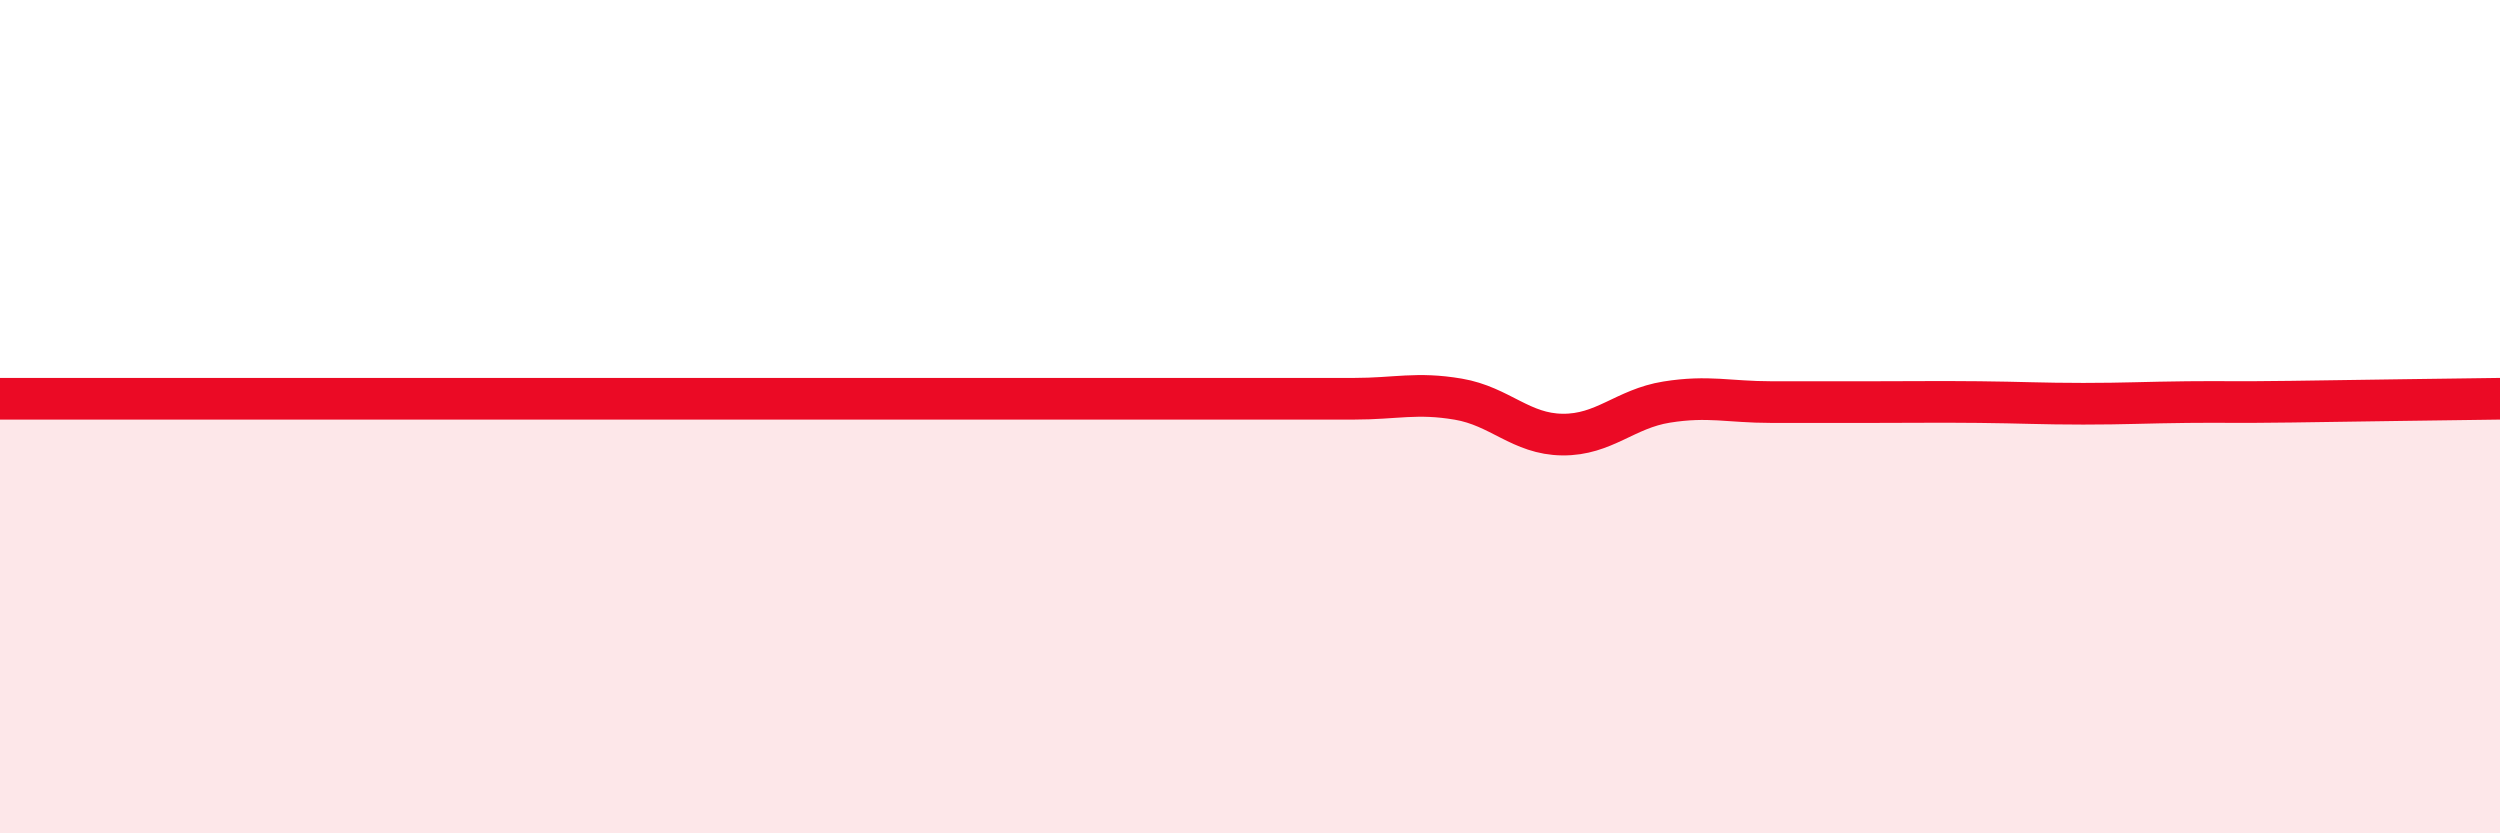
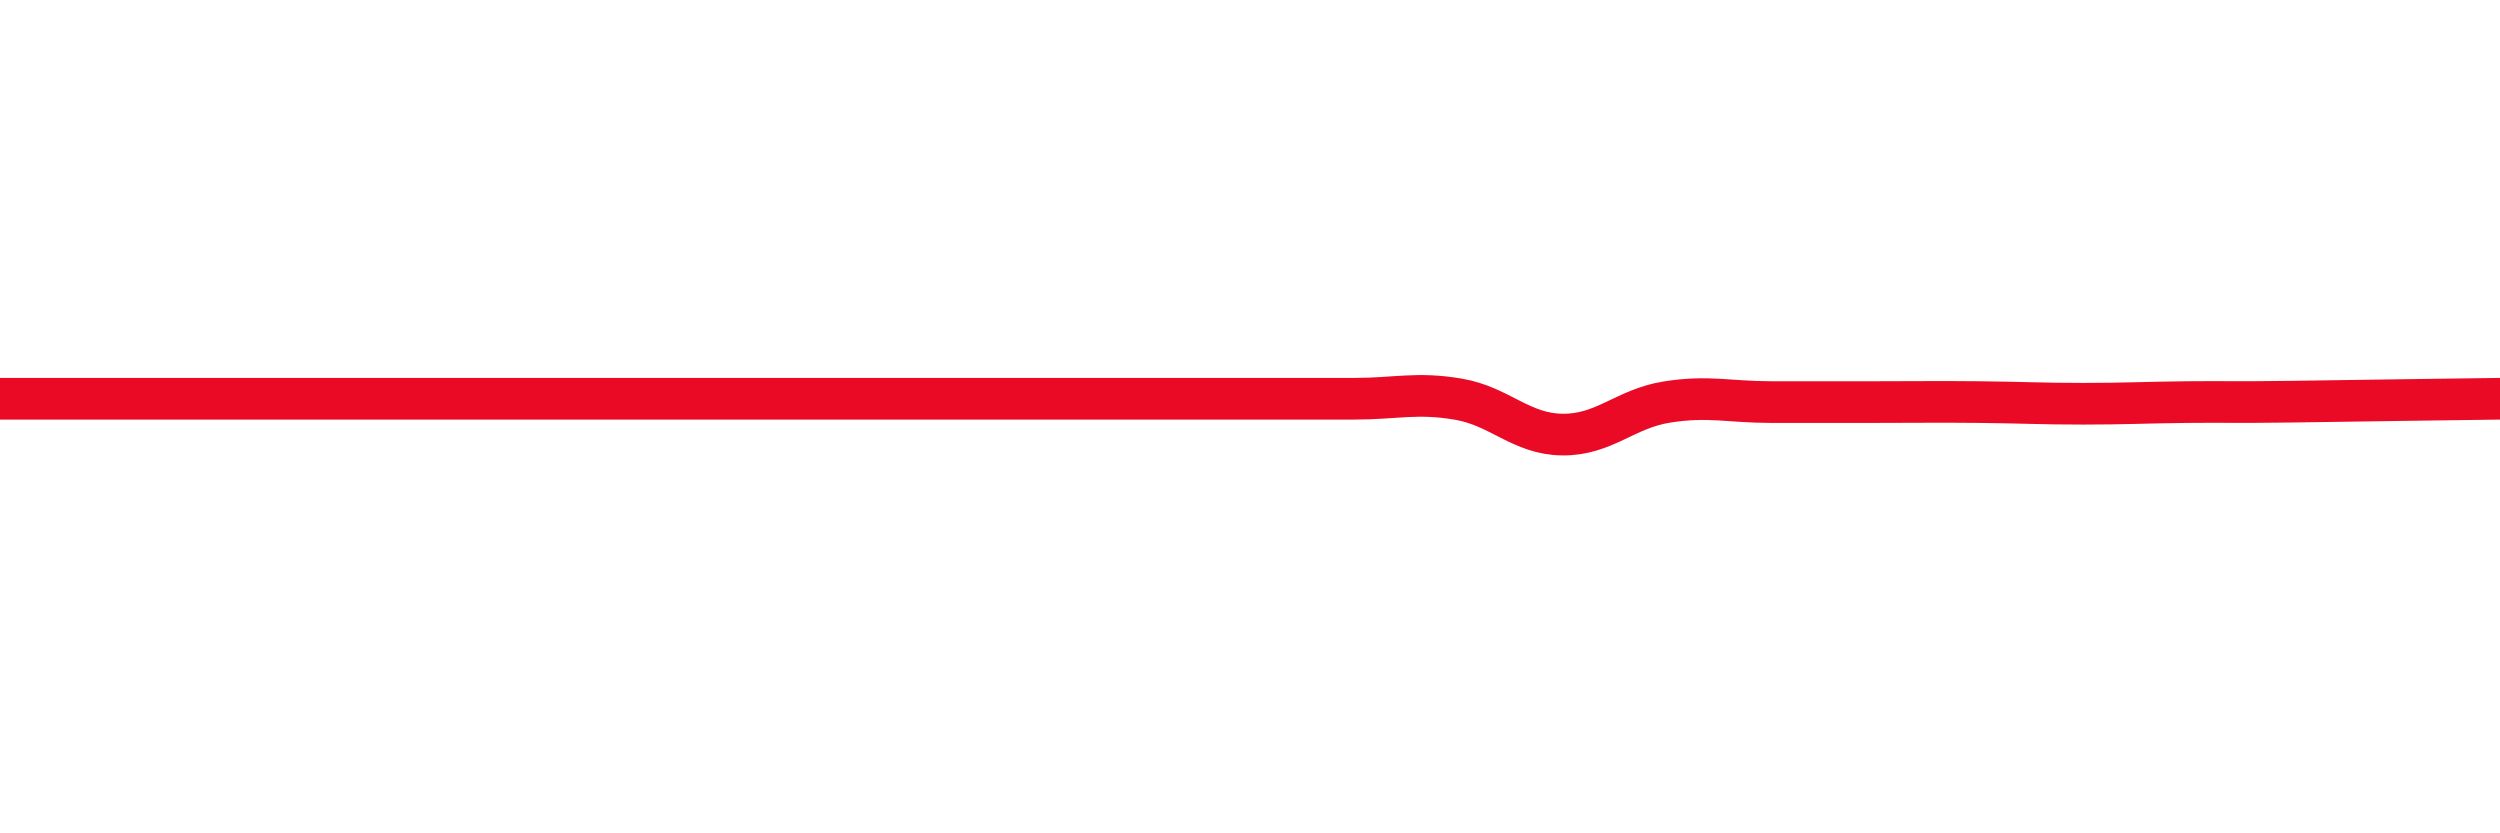
<svg xmlns="http://www.w3.org/2000/svg" width="60" height="20" viewBox="0 0 60 20">
-   <path d="M 0,9.57 C 0.5,9.57 1.5,9.57 2.5,9.57 C 3.5,9.57 4,9.57 5,9.57 C 6,9.57 6.5,9.57 7.5,9.57 C 8.5,9.57 9,9.57 10,9.57 C 11,9.57 11.5,9.57 12.5,9.57 C 13.5,9.57 14,9.57 15,9.57 C 16,9.57 16.5,9.57 17.5,9.57 C 18.5,9.57 19,9.57 20,9.57 C 21,9.57 21.5,9.57 22.5,9.57 C 23.5,9.57 24,9.57 25,9.57 C 26,9.57 26.5,9.57 27.5,9.57 C 28.5,9.57 29,9.57 30,9.57 C 31,9.57 31.5,9.57 32.5,9.57 C 33.5,9.57 34,9.41 35,9.58 C 36,9.75 36.5,10.42 37.5,10.43 C 38.5,10.44 39,9.81 40,9.65 C 41,9.49 41.5,9.65 42.5,9.65 C 43.5,9.65 44,9.65 45,9.65 C 46,9.65 46.5,9.64 47.5,9.65 C 48.5,9.66 49,9.69 50,9.69 C 51,9.69 51.5,9.66 52.5,9.65 C 53.5,9.64 53.5,9.66 55,9.64 C 56.5,9.62 59,9.58 60,9.57L60 20L0 20Z" fill="#EB0A25" opacity="0.1" stroke-linecap="round" stroke-linejoin="round" />
  <path d="M 0,9.57 C 0.5,9.57 1.5,9.57 2.5,9.57 C 3.5,9.57 4,9.57 5,9.57 C 6,9.57 6.5,9.57 7.5,9.57 C 8.5,9.57 9,9.57 10,9.57 C 11,9.57 11.5,9.57 12.5,9.57 C 13.5,9.57 14,9.57 15,9.57 C 16,9.57 16.5,9.57 17.5,9.57 C 18.5,9.57 19,9.57 20,9.57 C 21,9.57 21.5,9.57 22.5,9.57 C 23.5,9.57 24,9.57 25,9.57 C 26,9.57 26.5,9.57 27.5,9.57 C 28.5,9.57 29,9.57 30,9.57 C 31,9.57 31.5,9.57 32.5,9.57 C 33.5,9.57 34,9.41 35,9.58 C 36,9.75 36.5,10.42 37.5,10.43 C 38.5,10.44 39,9.81 40,9.65 C 41,9.49 41.5,9.65 42.5,9.65 C 43.5,9.65 44,9.65 45,9.65 C 46,9.65 46.5,9.64 47.5,9.65 C 48.5,9.66 49,9.69 50,9.69 C 51,9.69 51.5,9.66 52.5,9.65 C 53.5,9.64 53.5,9.66 55,9.64 C 56.5,9.62 59,9.58 60,9.57" stroke="#EB0A25" stroke-width="1" fill="none" stroke-linecap="round" stroke-linejoin="round" />
</svg>